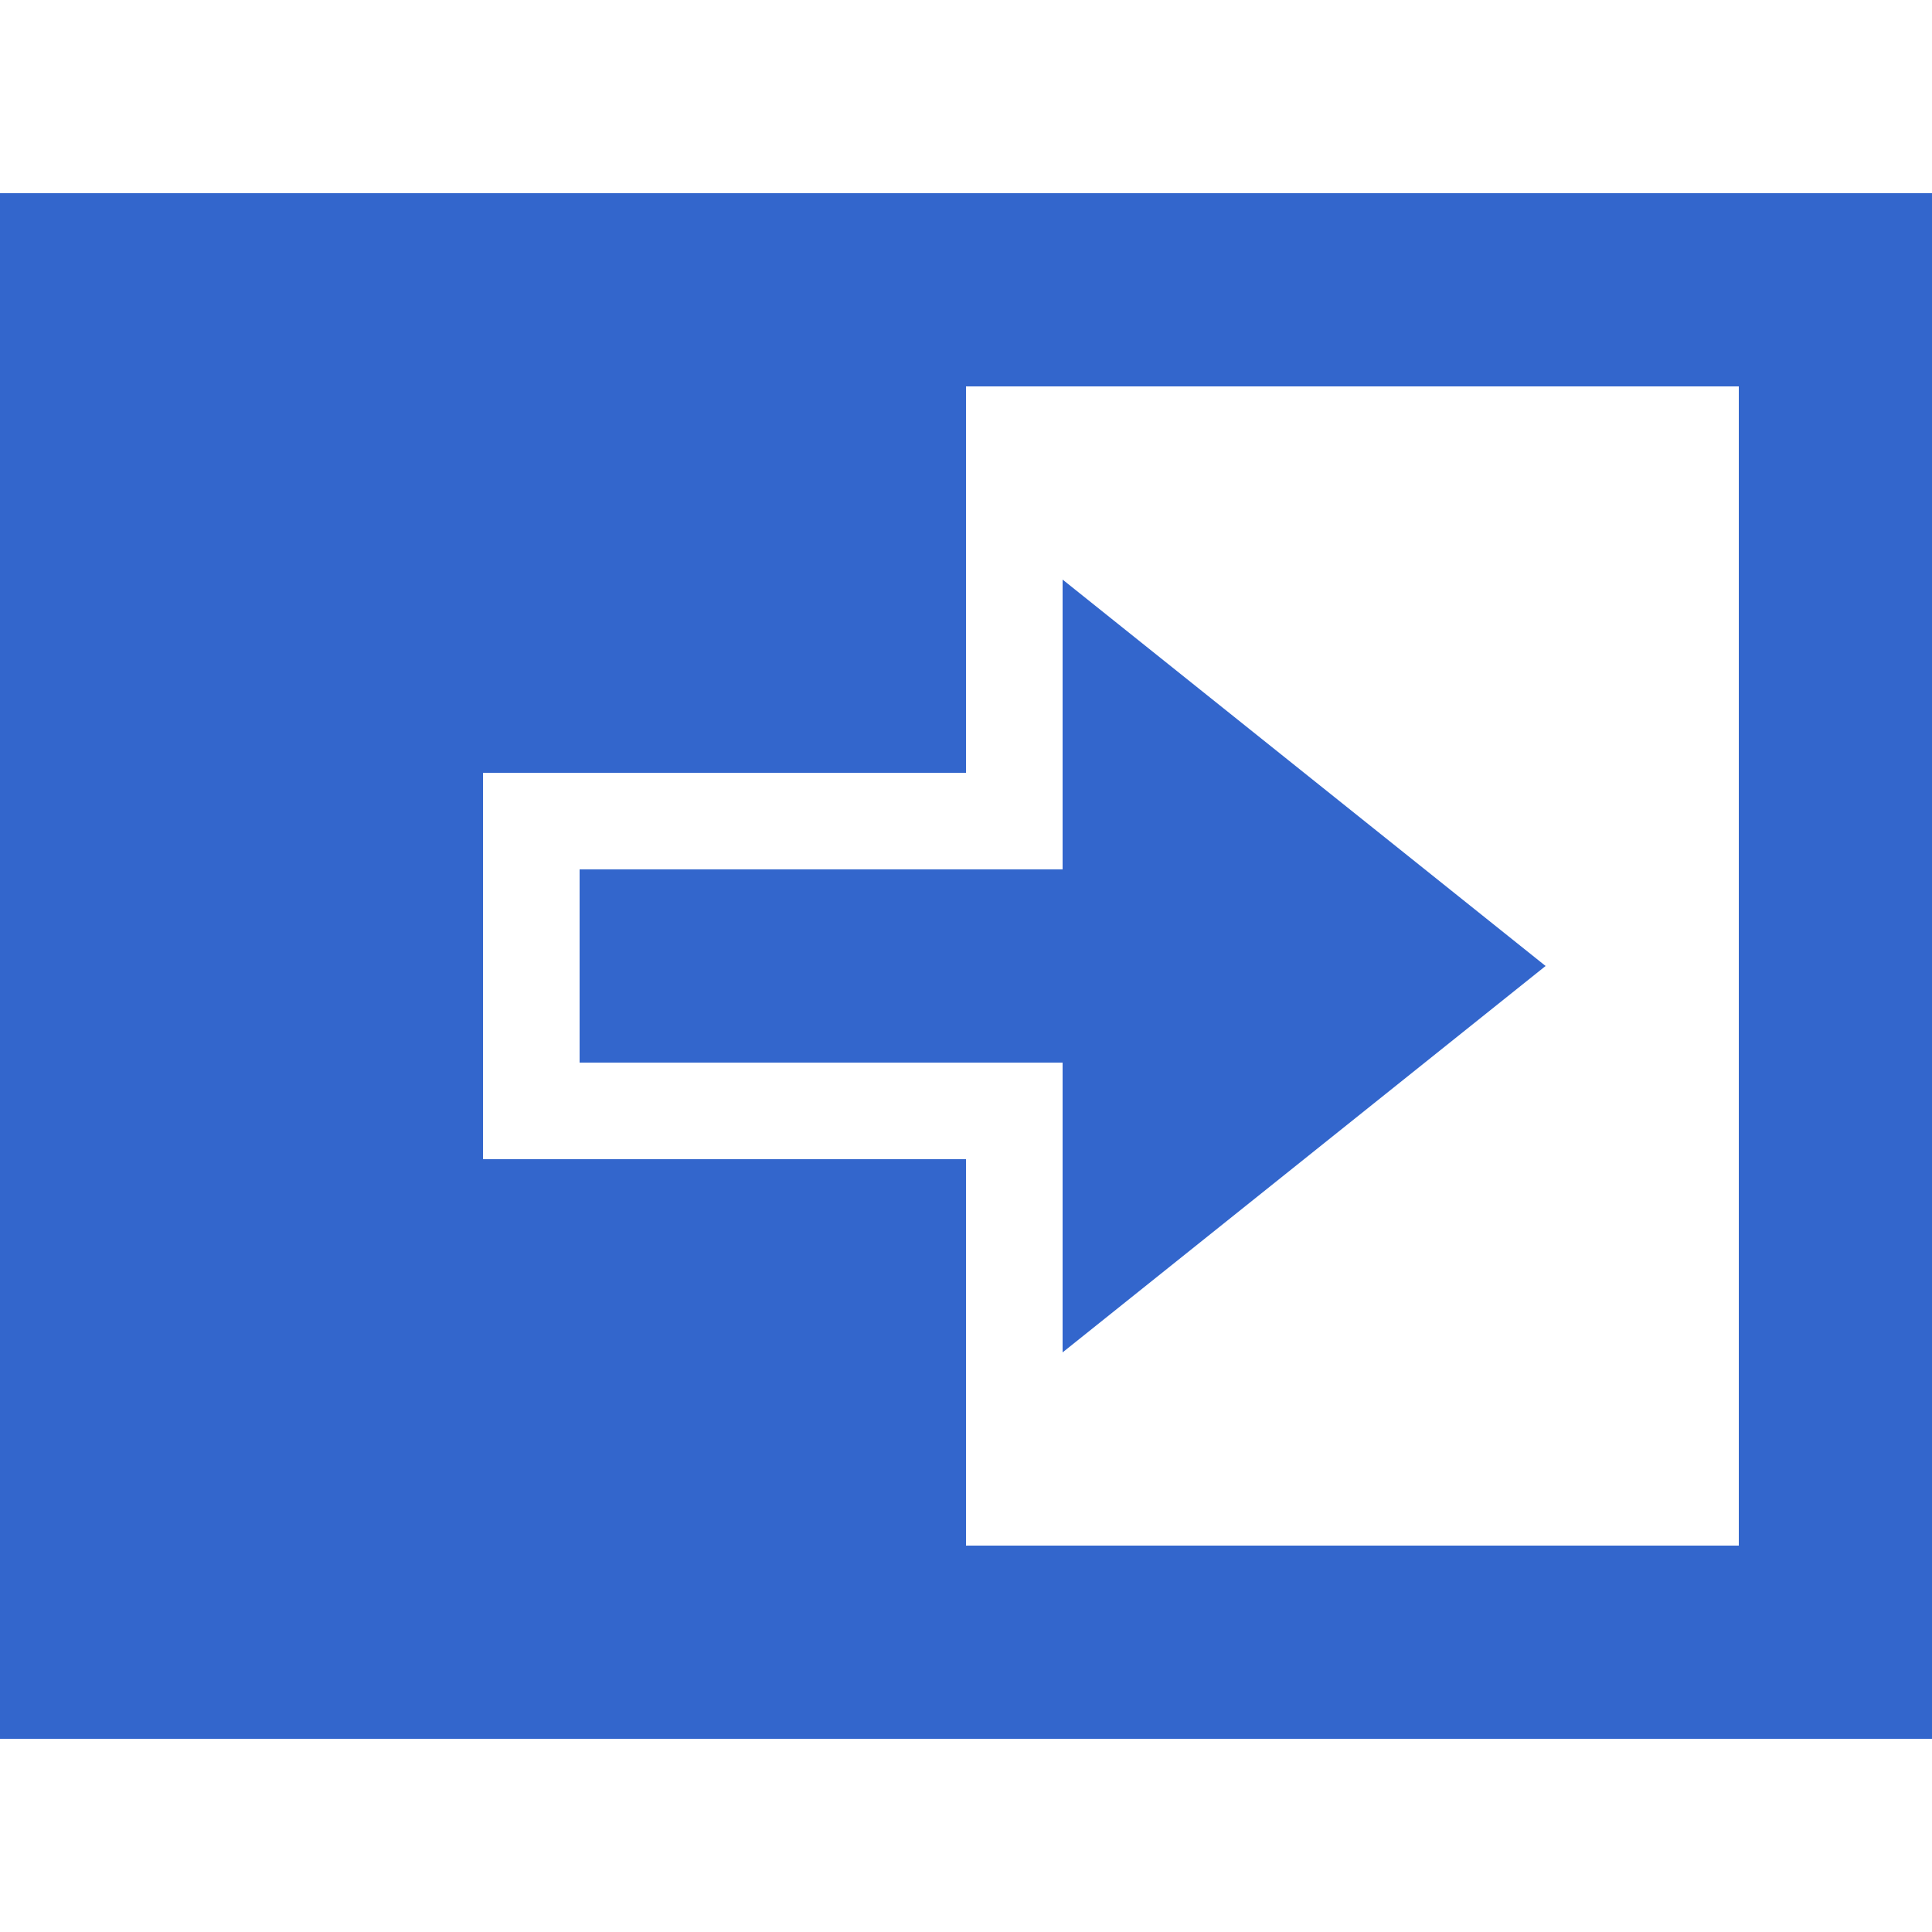
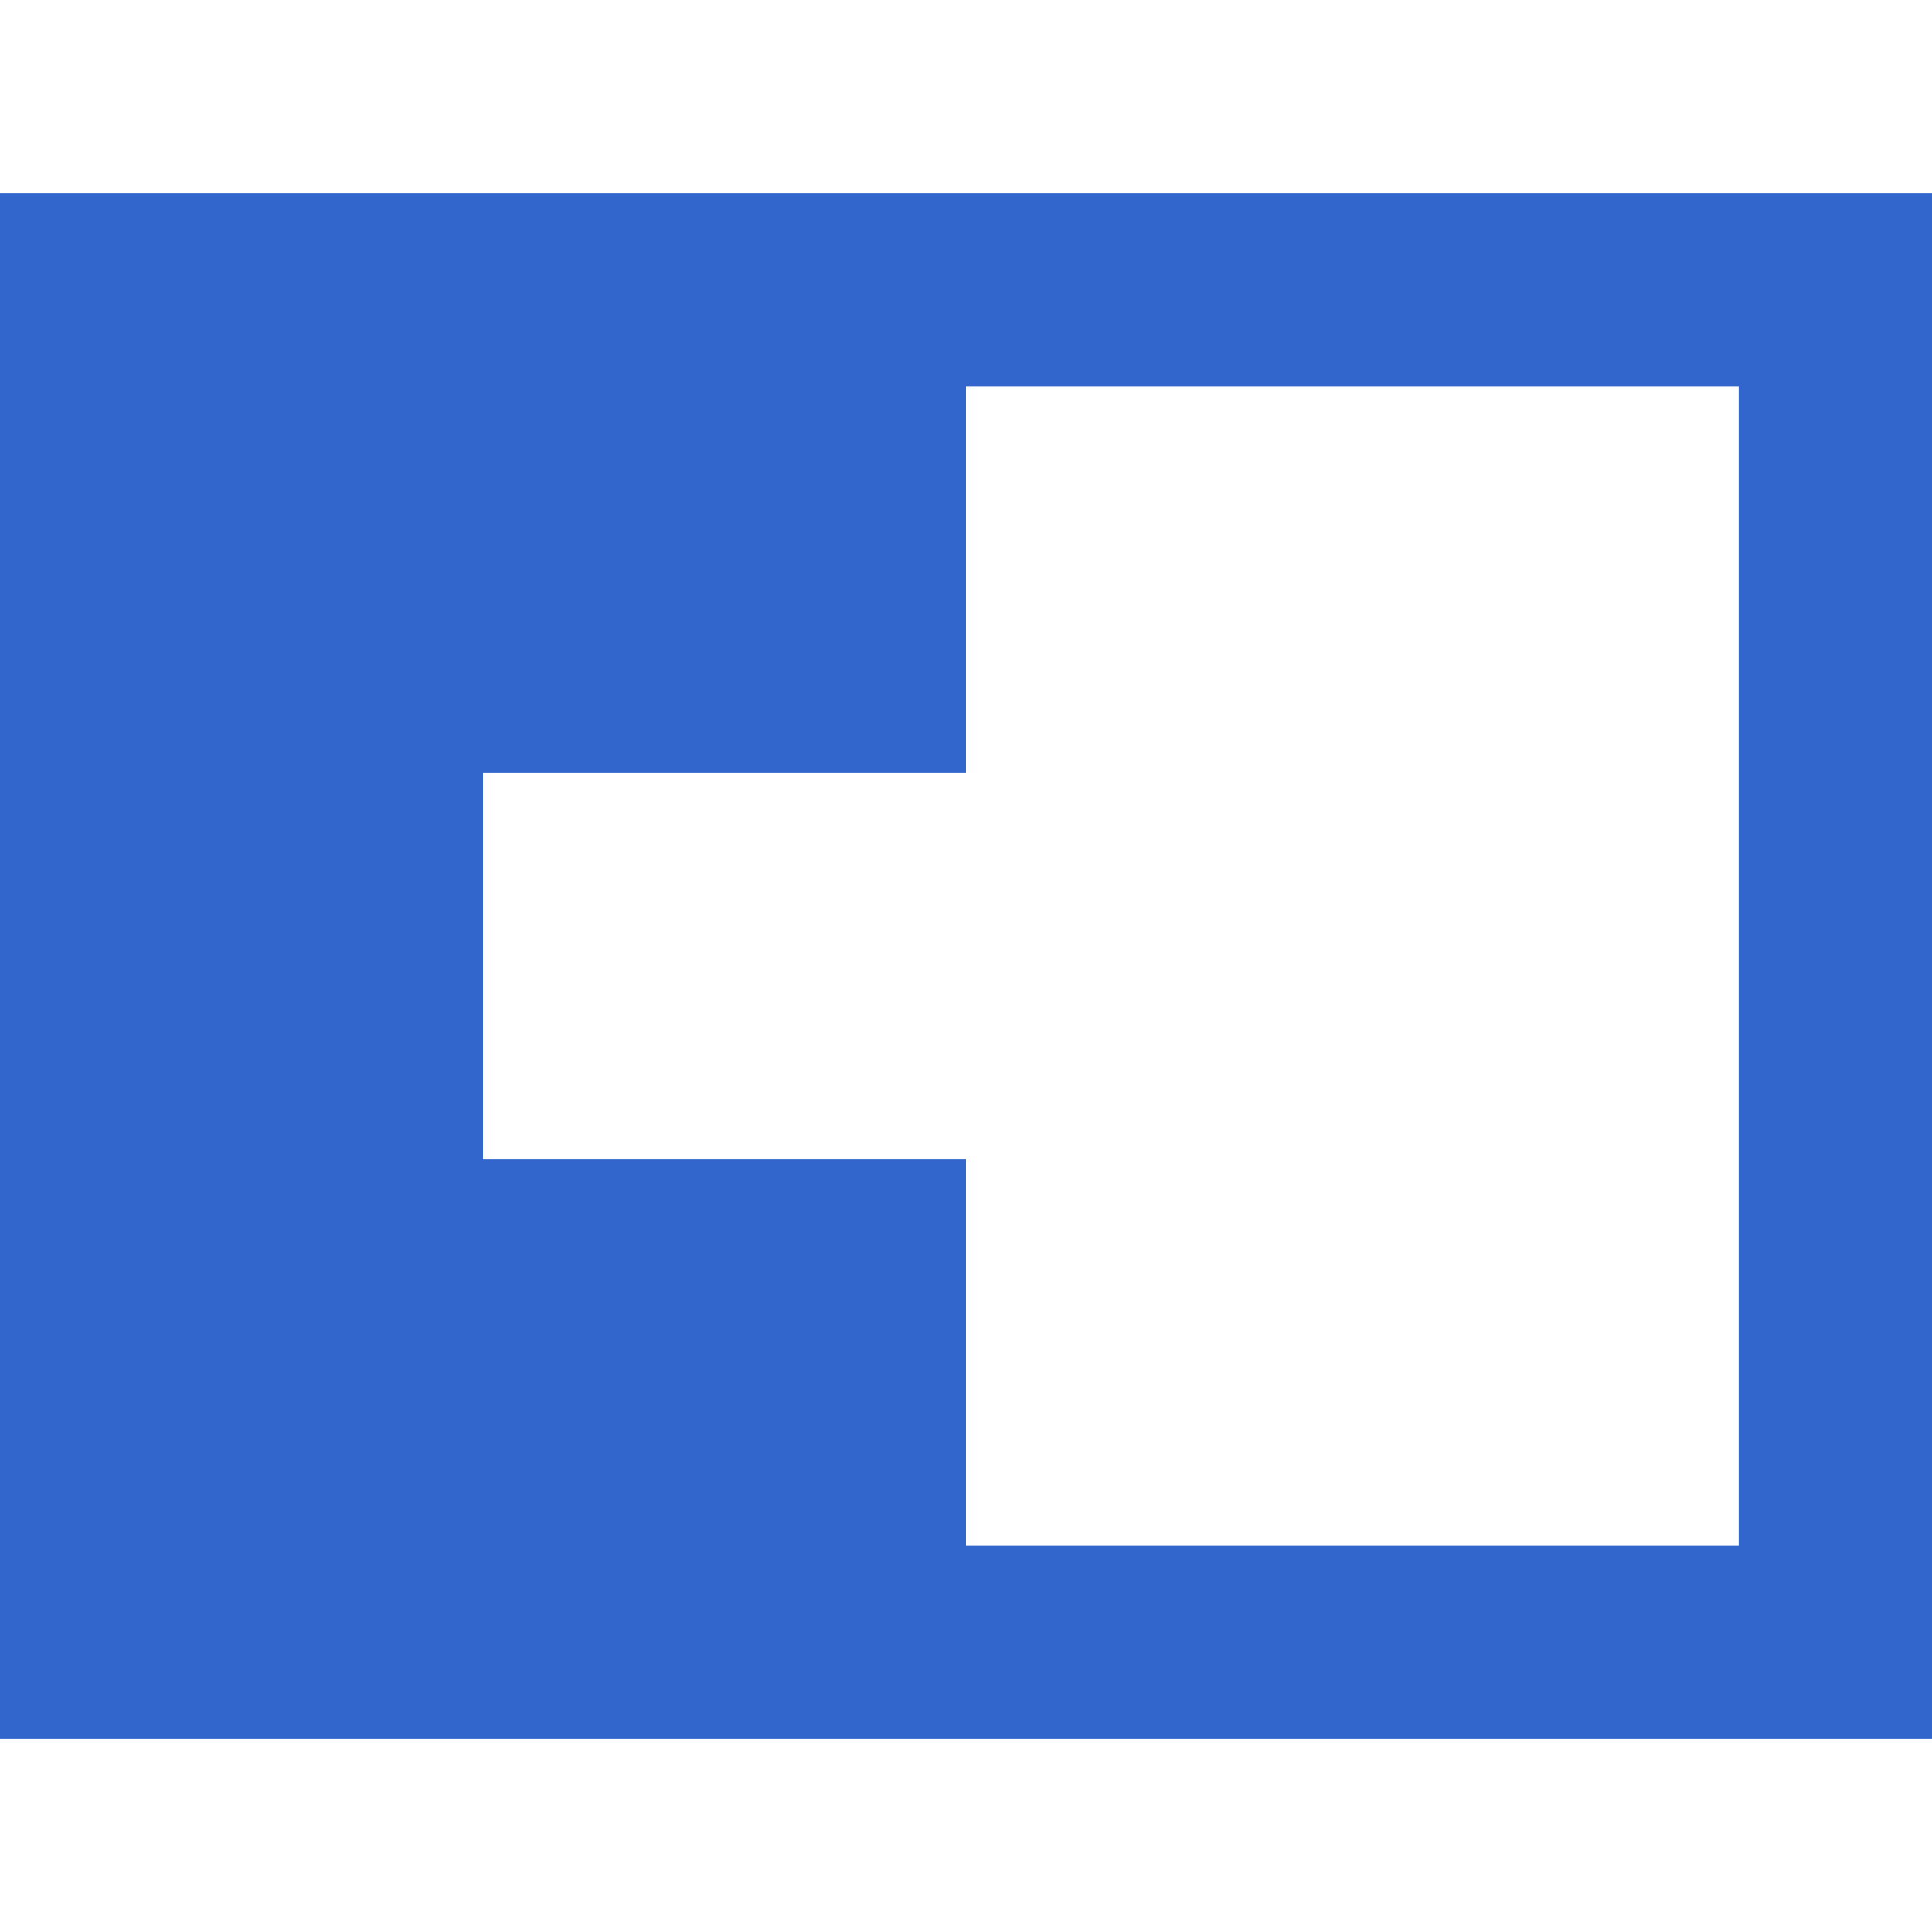
<svg xmlns="http://www.w3.org/2000/svg" width="20" height="20" viewBox="0 0 20 20">
  <title>
		table move column before
	</title>
  <g fill="#36c">
-     <path d="m16 10-5-4v3H6v2h5v3z" />
    <path d="M0 2h20v16H0zm5 6v4h5v4h8V4h-8v4z" />
  </g>
</svg>